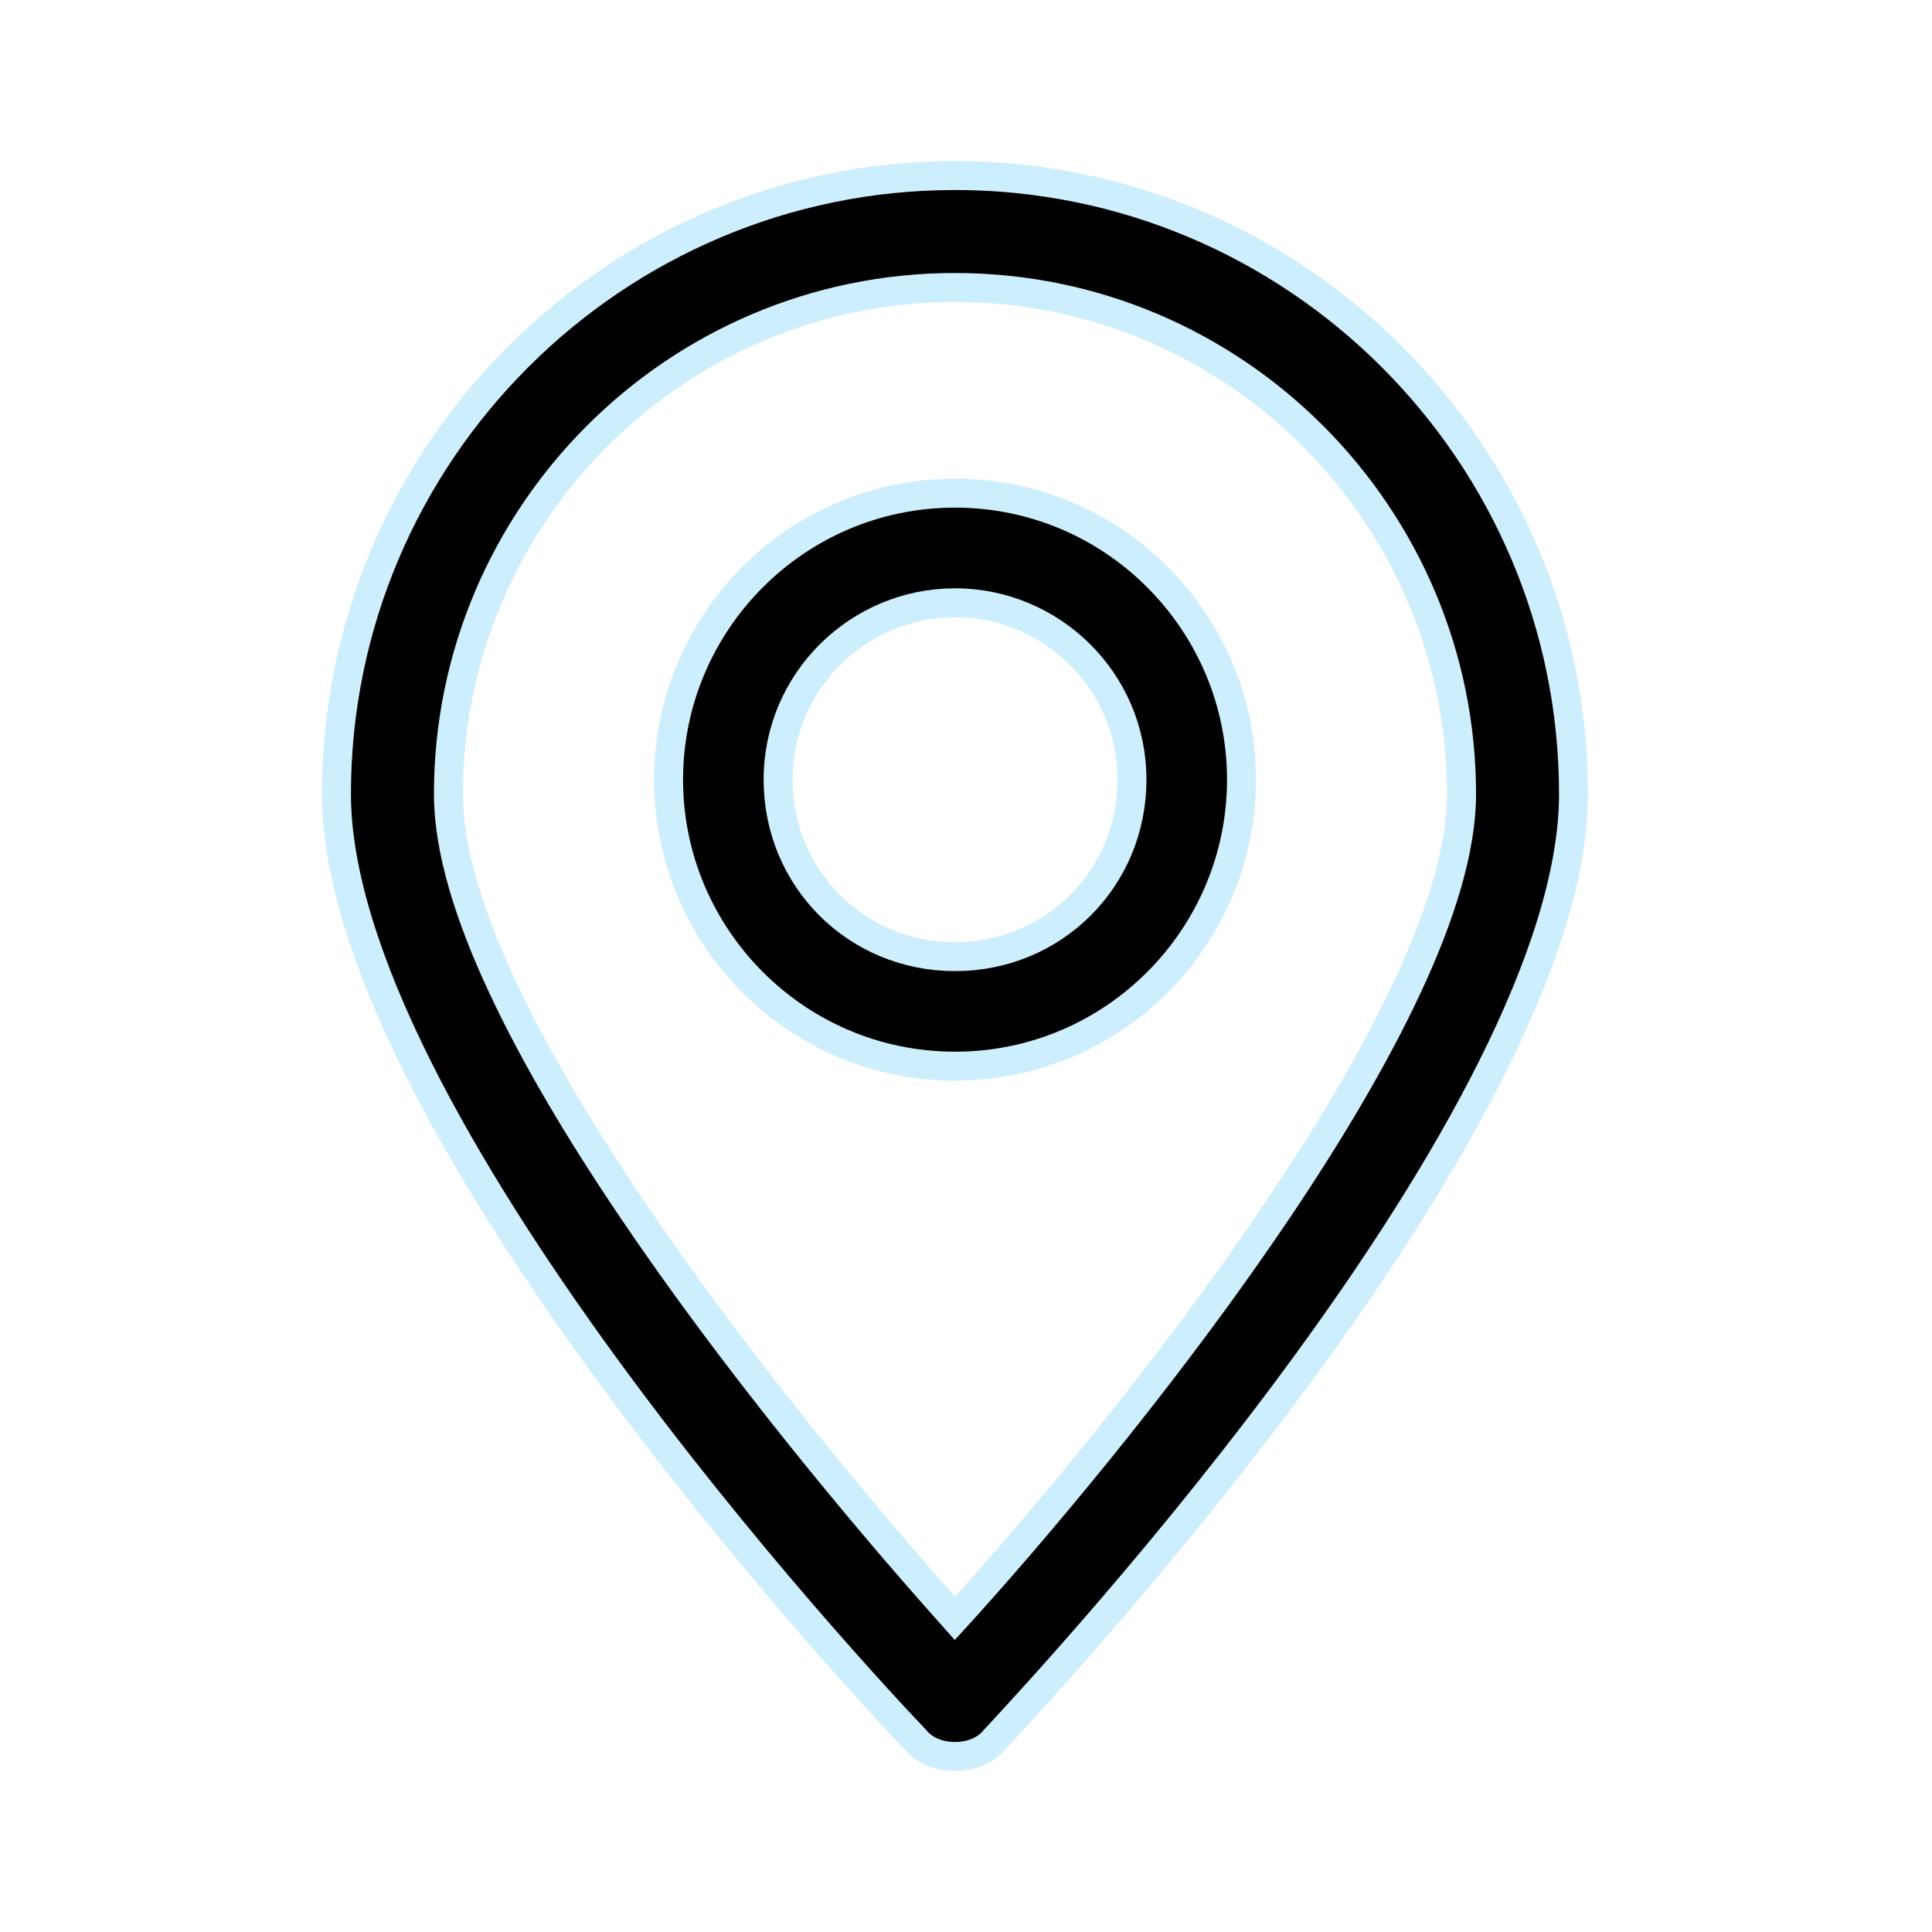
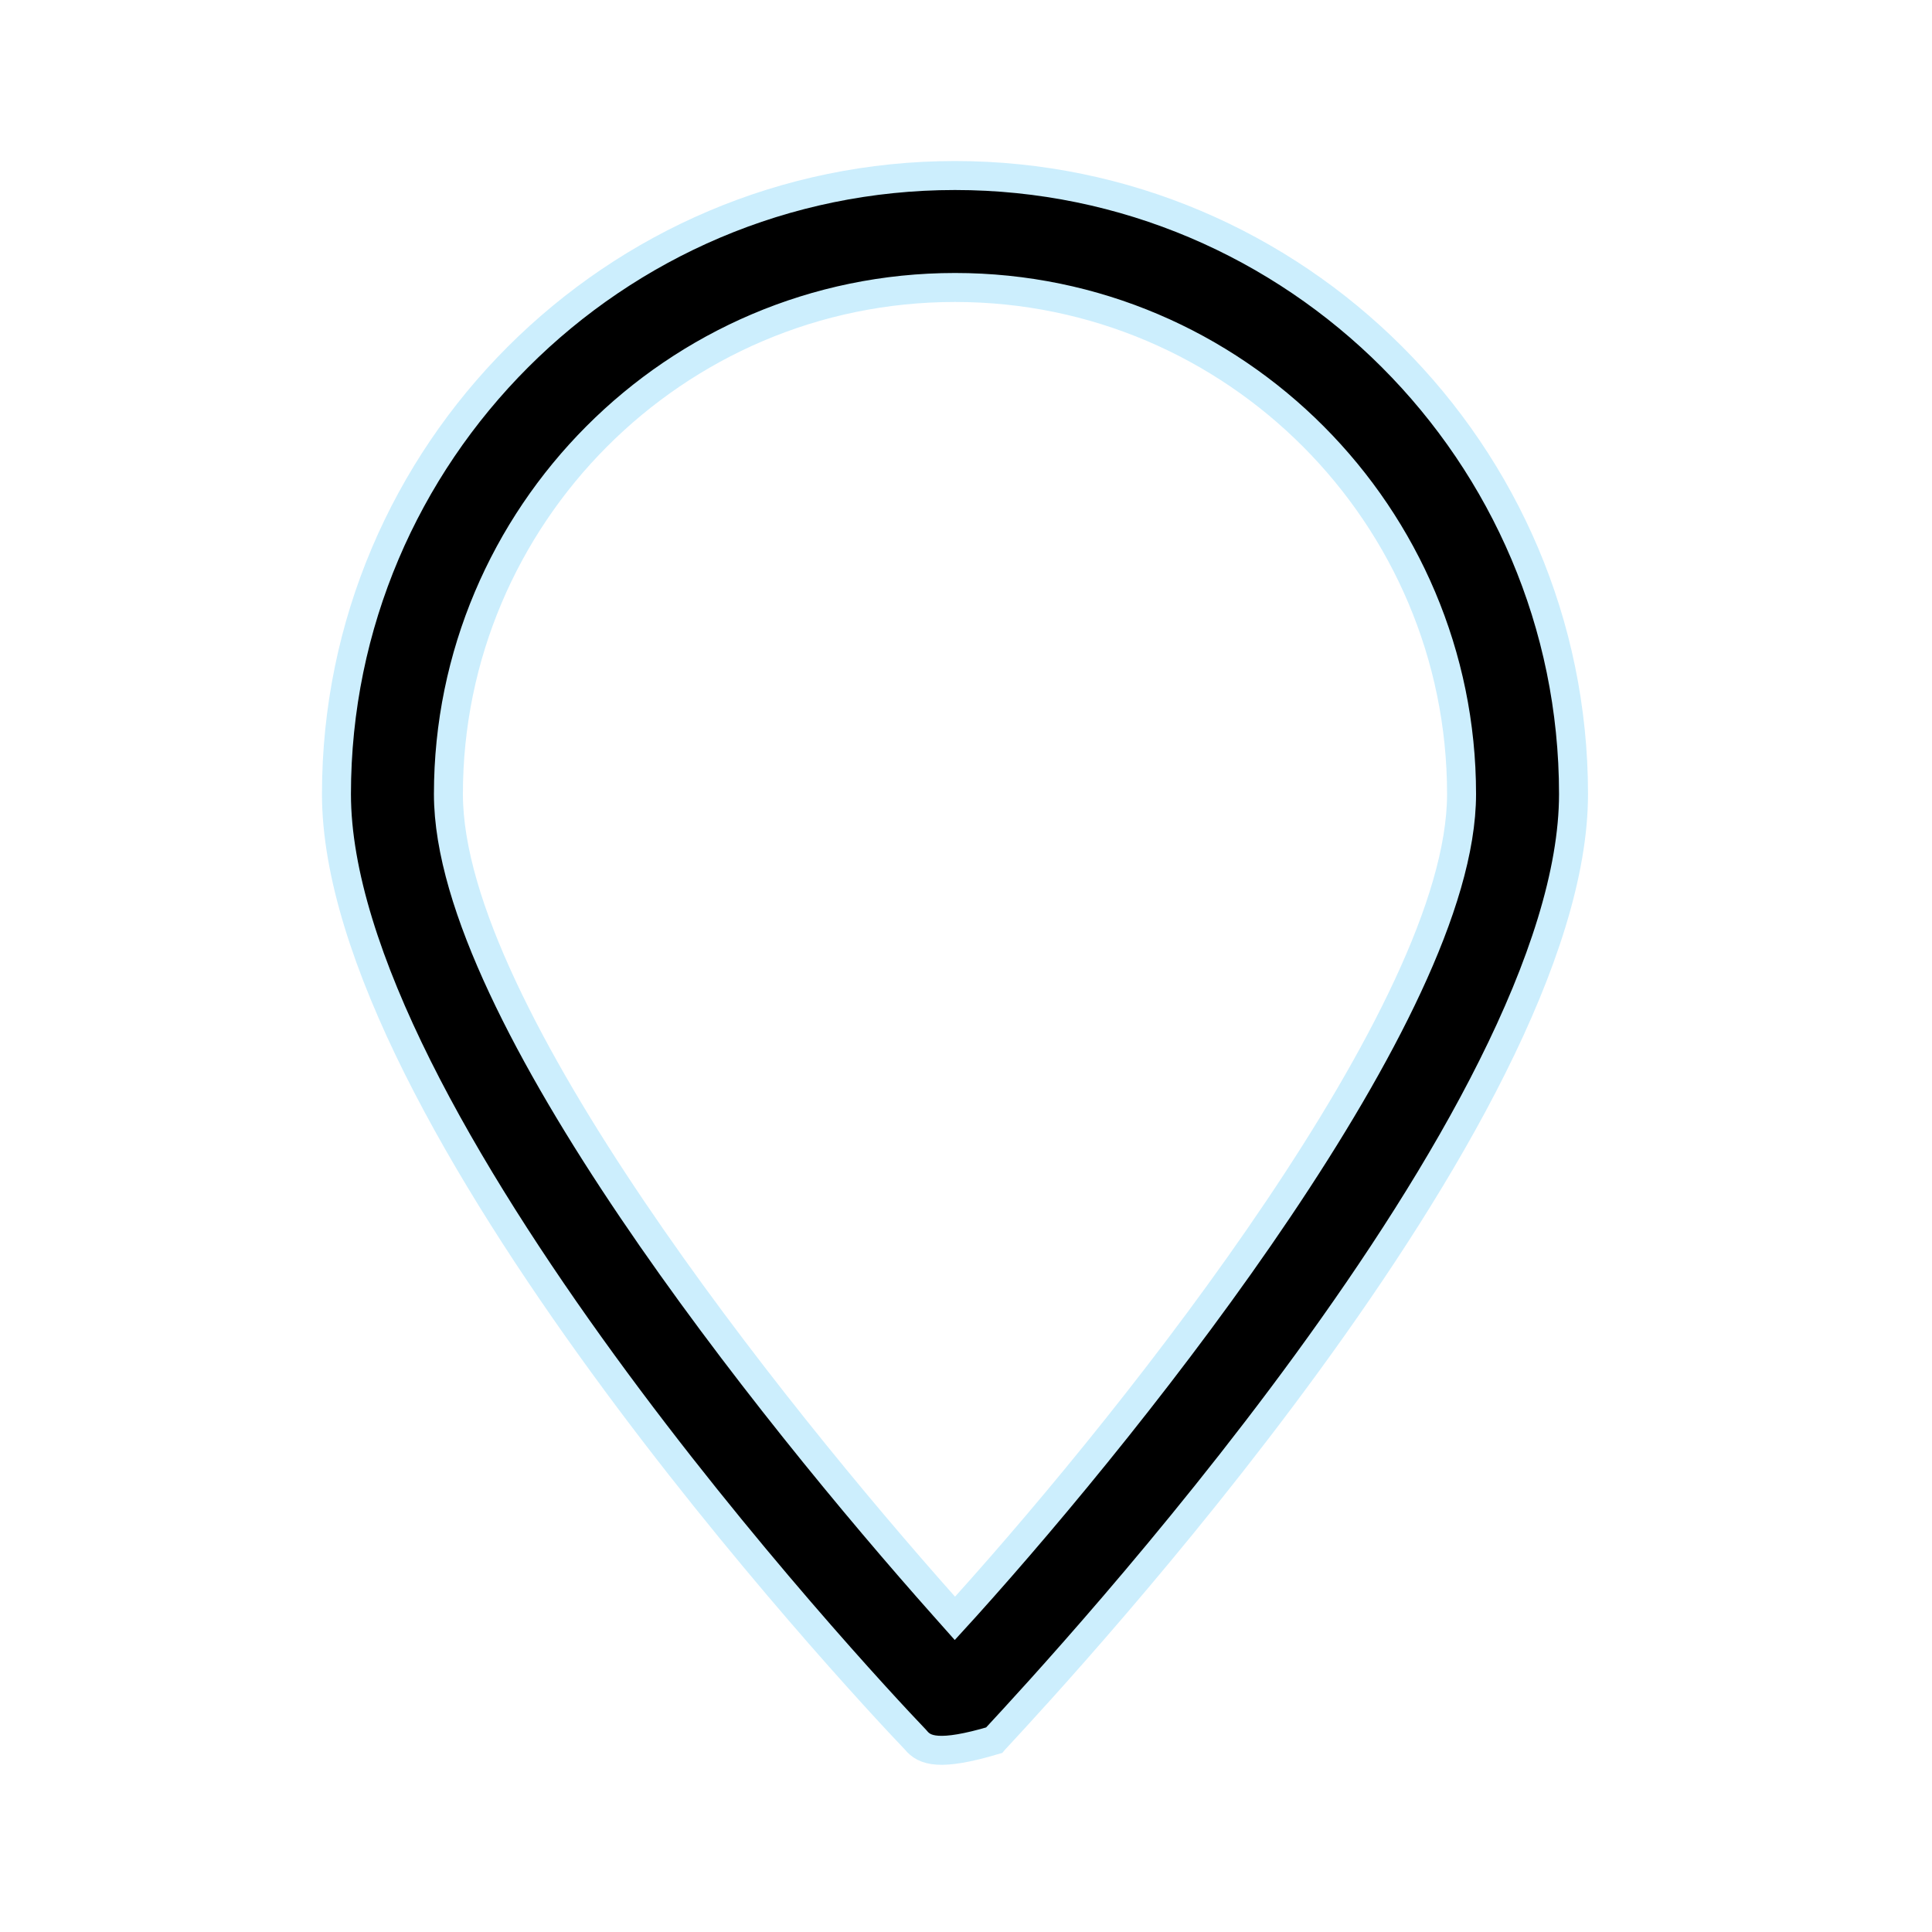
<svg xmlns="http://www.w3.org/2000/svg" width="20" height="20" viewBox="0 0 20 20" fill="none">
-   <path d="M9.482 18.015L9.482 18.015L9.475 18.007C9.169 17.688 7.665 16.074 6.24 14.116C5.527 13.136 4.836 12.074 4.323 11.047C3.809 10.017 3.483 9.038 3.483 8.22C3.483 4.692 6.359 1.817 9.886 1.817C13.414 1.817 16.289 4.692 16.289 8.22C16.289 9.038 15.963 10.016 15.449 11.044C14.937 12.069 14.246 13.128 13.533 14.106C12.136 16.022 10.664 17.611 10.315 17.988L10.295 18.009L10.295 18.009L10.29 18.015C10.201 18.122 10.05 18.183 9.886 18.183C9.722 18.183 9.571 18.122 9.482 18.015ZM9.774 16.628L9.885 16.753L9.998 16.629C10.903 15.624 12.182 14.079 13.235 12.513C13.761 11.731 14.233 10.94 14.574 10.207C14.914 9.477 15.13 8.79 15.13 8.22C15.13 5.343 12.789 2.976 9.886 2.976C6.984 2.976 4.642 5.343 4.642 8.22C4.642 8.797 4.86 9.487 5.202 10.218C5.545 10.952 6.019 11.742 6.547 12.523C7.603 14.085 8.881 15.624 9.774 16.628Z" fill="black" stroke="#CCEEFD" stroke-width="0.3" />
-   <path d="M9.886 11.037C8.239 11.037 6.921 9.695 6.921 8.071C6.921 6.447 8.239 5.105 9.886 5.105C11.534 5.105 12.852 6.447 12.852 8.071C12.852 9.695 11.534 11.037 9.886 11.037ZM9.886 6.24C8.89 6.24 8.055 7.047 8.055 8.071C8.055 9.094 8.864 9.903 9.886 9.903C10.909 9.903 11.718 9.094 11.718 8.071C11.718 7.047 10.883 6.24 9.886 6.24Z" fill="black" stroke="#CCEEFD" stroke-width="0.3" />
+   <path d="M9.482 18.015L9.482 18.015L9.475 18.007C9.169 17.688 7.665 16.074 6.24 14.116C5.527 13.136 4.836 12.074 4.323 11.047C3.809 10.017 3.483 9.038 3.483 8.22C3.483 4.692 6.359 1.817 9.886 1.817C13.414 1.817 16.289 4.692 16.289 8.22C16.289 9.038 15.963 10.016 15.449 11.044C14.937 12.069 14.246 13.128 13.533 14.106C12.136 16.022 10.664 17.611 10.315 17.988L10.295 18.009L10.295 18.009L10.29 18.015C9.722 18.183 9.571 18.122 9.482 18.015ZM9.774 16.628L9.885 16.753L9.998 16.629C10.903 15.624 12.182 14.079 13.235 12.513C13.761 11.731 14.233 10.94 14.574 10.207C14.914 9.477 15.13 8.79 15.13 8.22C15.13 5.343 12.789 2.976 9.886 2.976C6.984 2.976 4.642 5.343 4.642 8.22C4.642 8.797 4.86 9.487 5.202 10.218C5.545 10.952 6.019 11.742 6.547 12.523C7.603 14.085 8.881 15.624 9.774 16.628Z" fill="black" stroke="#CCEEFD" stroke-width="0.3" />
</svg>